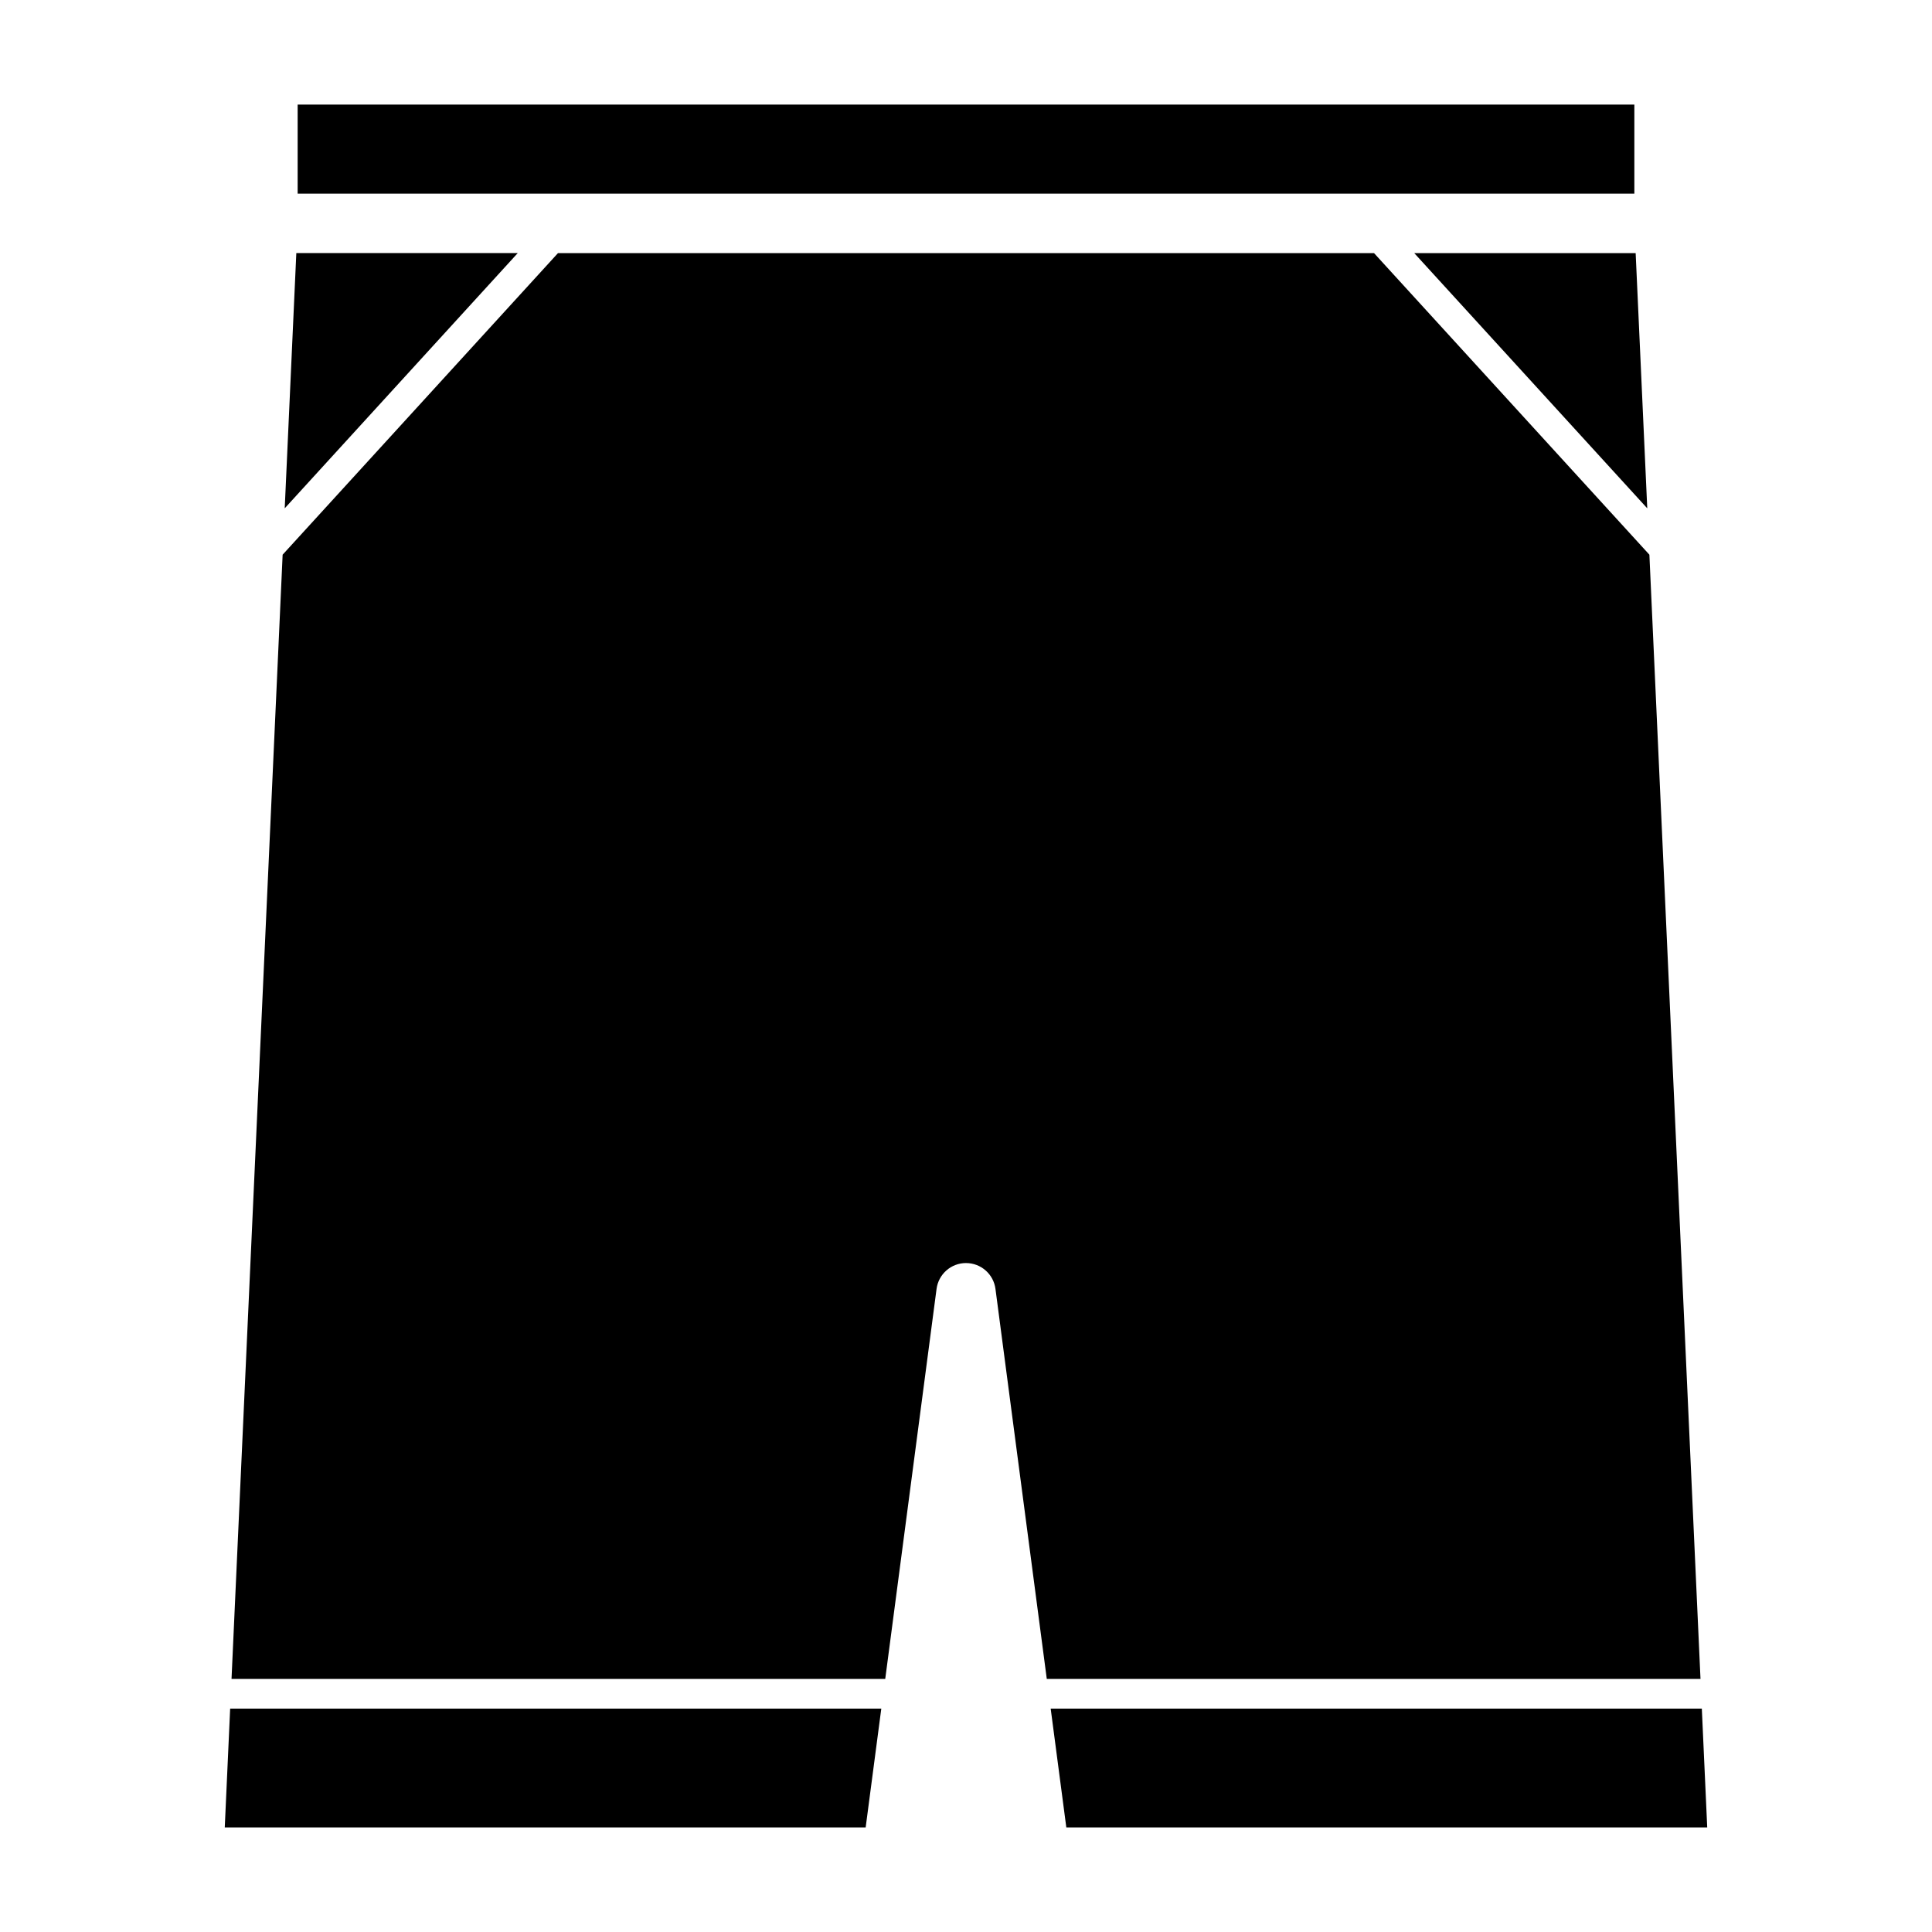
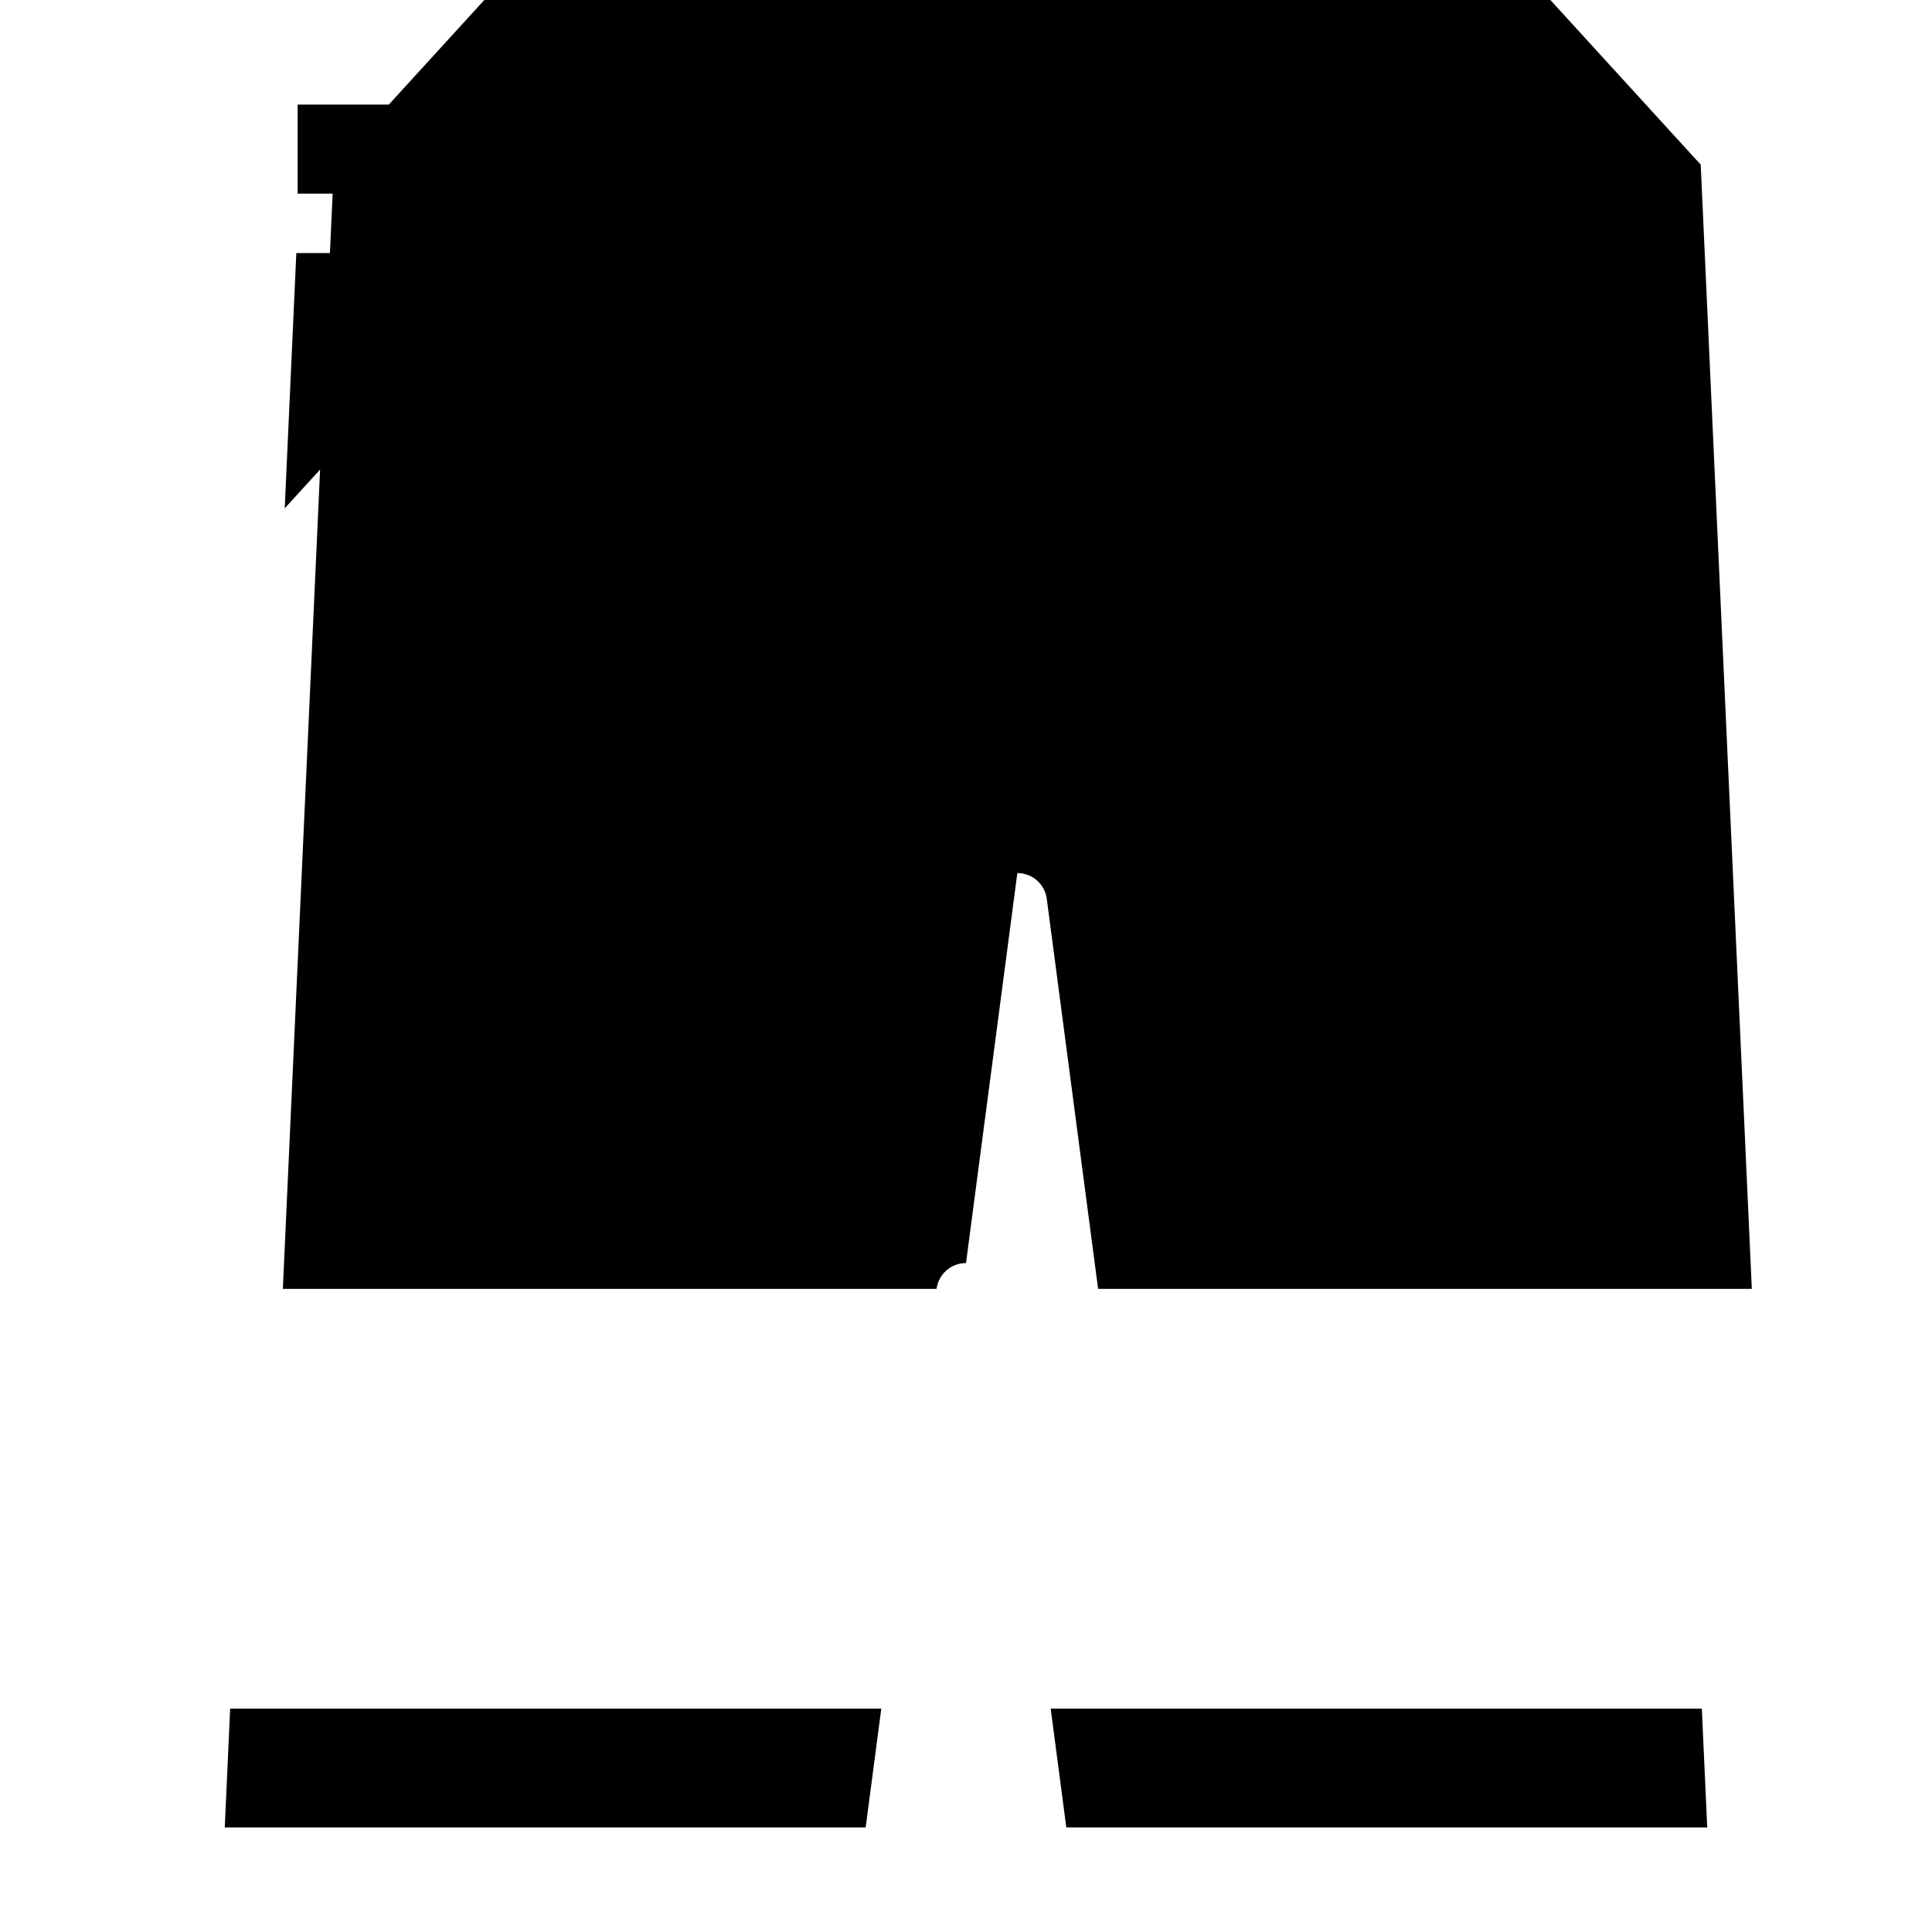
<svg xmlns="http://www.w3.org/2000/svg" fill="#000000" width="800px" height="800px" version="1.1" viewBox="144 144 512 512">
-   <path d="m580.54 278.71-61.754-67.637h58.68zm-357.66-107h354.24v23.617l-354.24-0.004zm-0.352 39.359h58.68l-61.754 67.637zm-18.965 417.22 1.43-31.488h172.56l-4.144 31.488zm196.44-149.57c-3.953 0-7.289 2.93-7.805 6.848l-13.602 103.36h-173.24l13.543-297.93 72.973-79.922h216.26l72.973 79.922 13.543 297.93h-173.24l-13.602-103.36c-0.512-3.914-3.852-6.844-7.801-6.844zm26.582 149.57-4.144-31.488h172.56l1.43 31.488z" />
+   <path d="m580.54 278.71-61.754-67.637h58.68zm-357.66-107h354.24v23.617l-354.24-0.004zm-0.352 39.359h58.68l-61.754 67.637zm-18.965 417.22 1.43-31.488h172.56l-4.144 31.488zm196.44-149.57c-3.953 0-7.289 2.93-7.805 6.848h-173.24l13.543-297.93 72.973-79.922h216.26l72.973 79.922 13.543 297.93h-173.24l-13.602-103.36c-0.512-3.914-3.852-6.844-7.801-6.844zm26.582 149.57-4.144-31.488h172.56l1.43 31.488z" />
</svg>